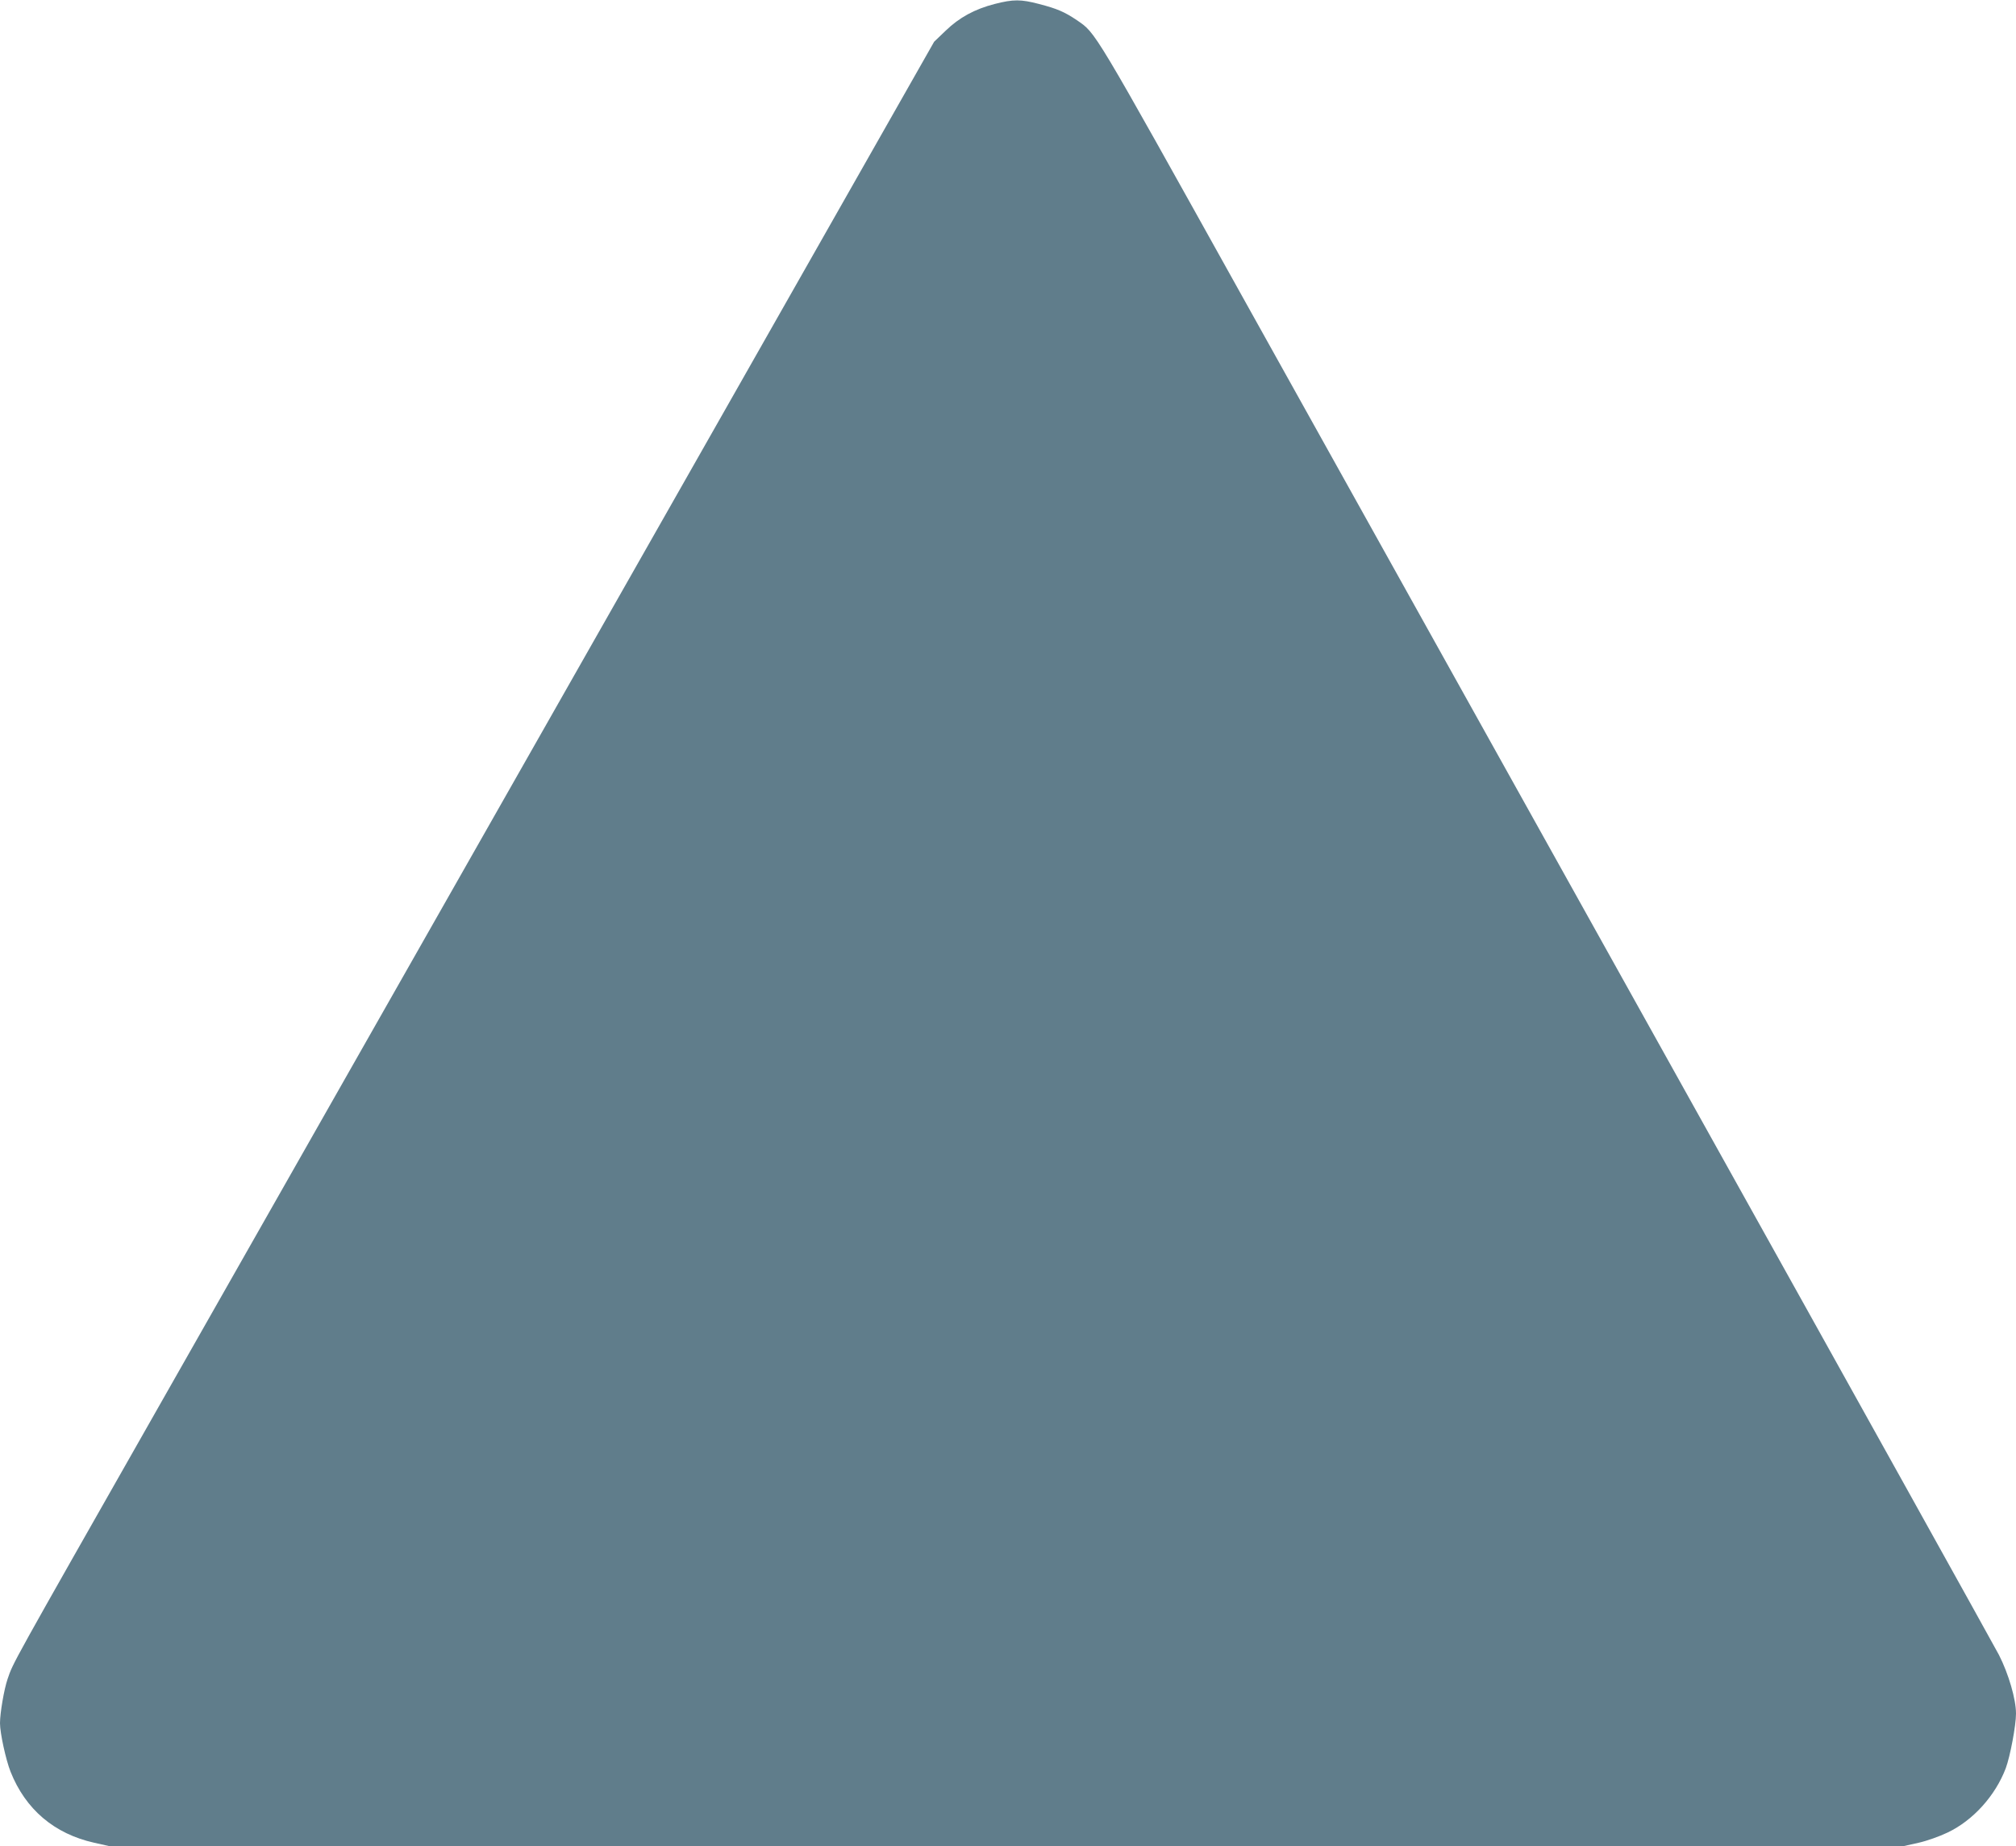
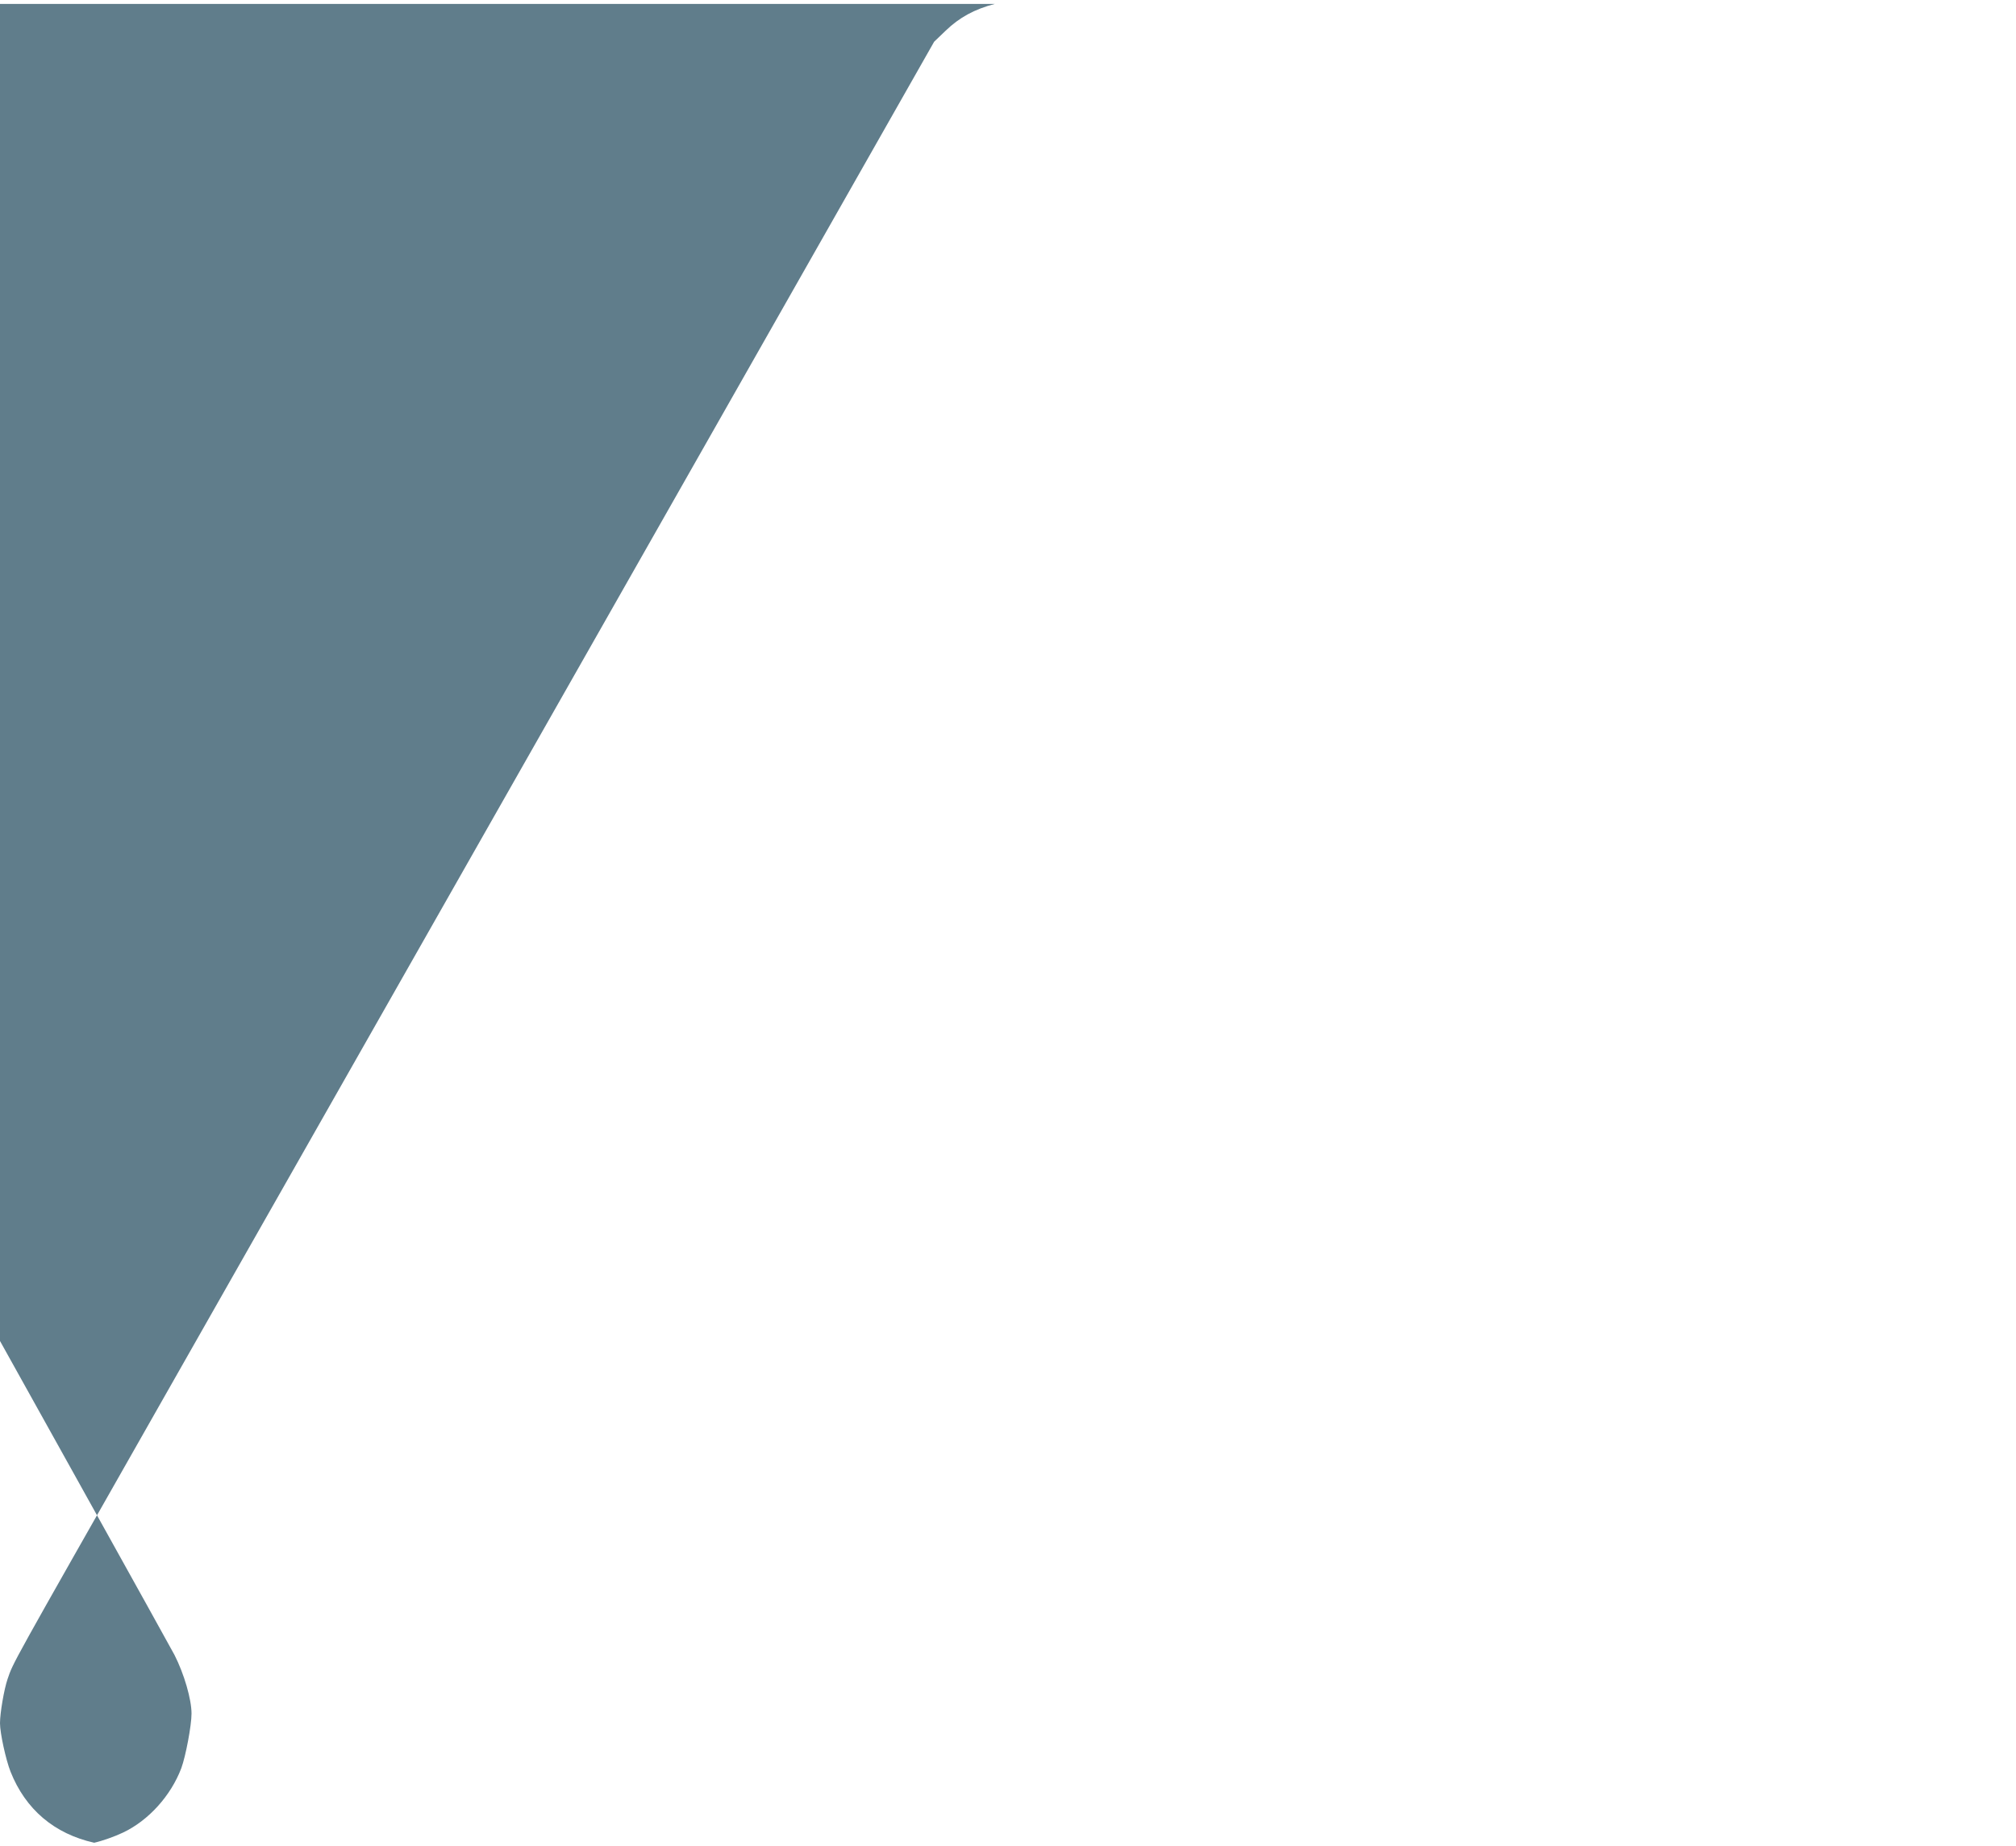
<svg xmlns="http://www.w3.org/2000/svg" version="1.0" width="1280pt" height="1172pt" viewBox="0 0 1280 1172" preserveAspectRatio="xMidYMid meet">
  <g transform="translate(0,1172) scale(0.1,-0.1)" fill="#607d8b" stroke="none">
-     <path d="M6316 11695 c-128 -33 -225 -86 -312 -170 l-73 -70 -1332 -2345 c-1187 -2090 -2428 -4273 -3594 -6325 -950 -1672 -919 -1615 -957 -1725 -22 -64 -48 -215 -48 -280 0 -63 37 -232 67 -308 95 -239 277 -394 531 -451 l94 -21 5698 0 5698 0 94 21 c53 12 132 40 184 65 162 77 303 234 369 408 28 76 65 271 65 347 0 91 -47 252 -108 372 -26 50 -913 1645 -1971 3542 -1058 1898 -2331 4181 -2829 5075 -962 1727 -932 1677 -1055 1762 -77 52 -125 73 -241 103 -115 30 -162 30 -280 0z" />
+     <path d="M6316 11695 c-128 -33 -225 -86 -312 -170 l-73 -70 -1332 -2345 c-1187 -2090 -2428 -4273 -3594 -6325 -950 -1672 -919 -1615 -957 -1725 -22 -64 -48 -215 -48 -280 0 -63 37 -232 67 -308 95 -239 277 -394 531 -451 c53 12 132 40 184 65 162 77 303 234 369 408 28 76 65 271 65 347 0 91 -47 252 -108 372 -26 50 -913 1645 -1971 3542 -1058 1898 -2331 4181 -2829 5075 -962 1727 -932 1677 -1055 1762 -77 52 -125 73 -241 103 -115 30 -162 30 -280 0z" />
  </g>
</svg>